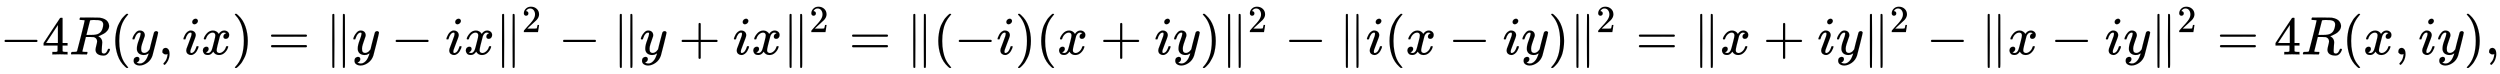
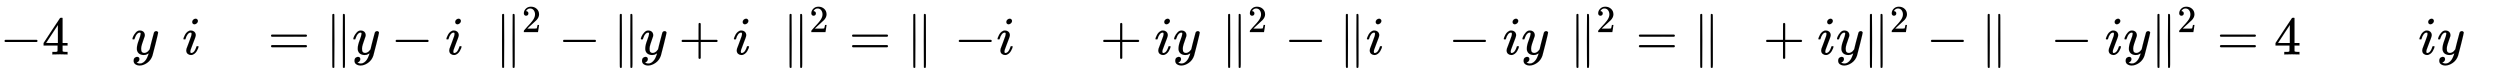
<svg xmlns="http://www.w3.org/2000/svg" xmlns:xlink="http://www.w3.org/1999/xlink" width="107.369ex" height="3.176ex" style="vertical-align: -0.838ex;" viewBox="0 -1006.6 46228 1367.4" role="img" focusable="false" aria-labelledby="MathJax-SVG-1-Title">
  <title id="MathJax-SVG-1-Title">minus 4 upper R left parenthesis y comma i x right parenthesis equals StartMetric y minus i x EndMetric squared minus StartMetric y plus i x EndMetric squared equals StartMetric left parenthesis negative i right parenthesis left parenthesis x plus i y right parenthesis EndMetric squared minus StartMetric i left parenthesis x minus i y right parenthesis EndMetric squared equals StartMetric x plus i y EndMetric squared minus StartMetric x minus i y EndMetric squared equals 4 upper R left parenthesis x comma i y right parenthesis comma</title>
  <defs aria-hidden="true">
    <path stroke-width="1" id="E1-MJMAIN-2212" d="M84 237T84 250T98 270H679Q694 262 694 250T679 230H98Q84 237 84 250Z" />
    <path stroke-width="1" id="E1-MJMAIN-34" d="M462 0Q444 3 333 3Q217 3 199 0H190V46H221Q241 46 248 46T265 48T279 53T286 61Q287 63 287 115V165H28V211L179 442Q332 674 334 675Q336 677 355 677H373L379 671V211H471V165H379V114Q379 73 379 66T385 54Q393 47 442 46H471V0H462ZM293 211V545L74 212L183 211H293Z" />
-     <path stroke-width="1" id="E1-MJMATHI-52" d="M230 637Q203 637 198 638T193 649Q193 676 204 682Q206 683 378 683Q550 682 564 680Q620 672 658 652T712 606T733 563T739 529Q739 484 710 445T643 385T576 351T538 338L545 333Q612 295 612 223Q612 212 607 162T602 80V71Q602 53 603 43T614 25T640 16Q668 16 686 38T712 85Q717 99 720 102T735 105Q755 105 755 93Q755 75 731 36Q693 -21 641 -21H632Q571 -21 531 4T487 82Q487 109 502 166T517 239Q517 290 474 313Q459 320 449 321T378 323H309L277 193Q244 61 244 59Q244 55 245 54T252 50T269 48T302 46H333Q339 38 339 37T336 19Q332 6 326 0H311Q275 2 180 2Q146 2 117 2T71 2T50 1Q33 1 33 10Q33 12 36 24Q41 43 46 45Q50 46 61 46H67Q94 46 127 49Q141 52 146 61Q149 65 218 339T287 628Q287 635 230 637ZM630 554Q630 586 609 608T523 636Q521 636 500 636T462 637H440Q393 637 386 627Q385 624 352 494T319 361Q319 360 388 360Q466 361 492 367Q556 377 592 426Q608 449 619 486T630 554Z" />
-     <path stroke-width="1" id="E1-MJMAIN-28" d="M94 250Q94 319 104 381T127 488T164 576T202 643T244 695T277 729T302 750H315H319Q333 750 333 741Q333 738 316 720T275 667T226 581T184 443T167 250T184 58T225 -81T274 -167T316 -220T333 -241Q333 -250 318 -250H315H302L274 -226Q180 -141 137 -14T94 250Z" />
    <path stroke-width="1" id="E1-MJMATHI-79" d="M21 287Q21 301 36 335T84 406T158 442Q199 442 224 419T250 355Q248 336 247 334Q247 331 231 288T198 191T182 105Q182 62 196 45T238 27Q261 27 281 38T312 61T339 94Q339 95 344 114T358 173T377 247Q415 397 419 404Q432 431 462 431Q475 431 483 424T494 412T496 403Q496 390 447 193T391 -23Q363 -106 294 -155T156 -205Q111 -205 77 -183T43 -117Q43 -95 50 -80T69 -58T89 -48T106 -45Q150 -45 150 -87Q150 -107 138 -122T115 -142T102 -147L99 -148Q101 -153 118 -160T152 -167H160Q177 -167 186 -165Q219 -156 247 -127T290 -65T313 -9T321 21L315 17Q309 13 296 6T270 -6Q250 -11 231 -11Q185 -11 150 11T104 82Q103 89 103 113Q103 170 138 262T173 379Q173 380 173 381Q173 390 173 393T169 400T158 404H154Q131 404 112 385T82 344T65 302T57 280Q55 278 41 278H27Q21 284 21 287Z" />
-     <path stroke-width="1" id="E1-MJMAIN-2C" d="M78 35T78 60T94 103T137 121Q165 121 187 96T210 8Q210 -27 201 -60T180 -117T154 -158T130 -185T117 -194Q113 -194 104 -185T95 -172Q95 -168 106 -156T131 -126T157 -76T173 -3V9L172 8Q170 7 167 6T161 3T152 1T140 0Q113 0 96 17Z" />
    <path stroke-width="1" id="E1-MJMATHI-69" d="M184 600Q184 624 203 642T247 661Q265 661 277 649T290 619Q290 596 270 577T226 557Q211 557 198 567T184 600ZM21 287Q21 295 30 318T54 369T98 420T158 442Q197 442 223 419T250 357Q250 340 236 301T196 196T154 83Q149 61 149 51Q149 26 166 26Q175 26 185 29T208 43T235 78T260 137Q263 149 265 151T282 153Q302 153 302 143Q302 135 293 112T268 61T223 11T161 -11Q129 -11 102 10T74 74Q74 91 79 106T122 220Q160 321 166 341T173 380Q173 404 156 404H154Q124 404 99 371T61 287Q60 286 59 284T58 281T56 279T53 278T49 278T41 278H27Q21 284 21 287Z" />
-     <path stroke-width="1" id="E1-MJMATHI-78" d="M52 289Q59 331 106 386T222 442Q257 442 286 424T329 379Q371 442 430 442Q467 442 494 420T522 361Q522 332 508 314T481 292T458 288Q439 288 427 299T415 328Q415 374 465 391Q454 404 425 404Q412 404 406 402Q368 386 350 336Q290 115 290 78Q290 50 306 38T341 26Q378 26 414 59T463 140Q466 150 469 151T485 153H489Q504 153 504 145Q504 144 502 134Q486 77 440 33T333 -11Q263 -11 227 52Q186 -10 133 -10H127Q78 -10 57 16T35 71Q35 103 54 123T99 143Q142 143 142 101Q142 81 130 66T107 46T94 41L91 40Q91 39 97 36T113 29T132 26Q168 26 194 71Q203 87 217 139T245 247T261 313Q266 340 266 352Q266 380 251 392T217 404Q177 404 142 372T93 290Q91 281 88 280T72 278H58Q52 284 52 289Z" />
-     <path stroke-width="1" id="E1-MJMAIN-29" d="M60 749L64 750Q69 750 74 750H86L114 726Q208 641 251 514T294 250Q294 182 284 119T261 12T224 -76T186 -143T145 -194T113 -227T90 -246Q87 -249 86 -250H74Q66 -250 63 -250T58 -247T55 -238Q56 -237 66 -225Q221 -64 221 250T66 725Q56 737 55 738Q55 746 60 749Z" />
    <path stroke-width="1" id="E1-MJMAIN-3D" d="M56 347Q56 360 70 367H707Q722 359 722 347Q722 336 708 328L390 327H72Q56 332 56 347ZM56 153Q56 168 72 173H708Q722 163 722 153Q722 140 707 133H70Q56 140 56 153Z" />
    <path stroke-width="1" id="E1-MJMAIN-2225" d="M133 736Q138 750 153 750Q164 750 170 739Q172 735 172 250T170 -239Q164 -250 152 -250Q144 -250 138 -244L137 -243Q133 -241 133 -179T132 250Q132 731 133 736ZM329 739Q334 750 346 750Q353 750 361 744L362 743Q366 741 366 679T367 250T367 -178T362 -243L361 -244Q355 -250 347 -250Q335 -250 329 -239Q327 -235 327 250T329 739Z" />
    <path stroke-width="1" id="E1-MJMAIN-32" d="M109 429Q82 429 66 447T50 491Q50 562 103 614T235 666Q326 666 387 610T449 465Q449 422 429 383T381 315T301 241Q265 210 201 149L142 93L218 92Q375 92 385 97Q392 99 409 186V189H449V186Q448 183 436 95T421 3V0H50V19V31Q50 38 56 46T86 81Q115 113 136 137Q145 147 170 174T204 211T233 244T261 278T284 308T305 340T320 369T333 401T340 431T343 464Q343 527 309 573T212 619Q179 619 154 602T119 569T109 550Q109 549 114 549Q132 549 151 535T170 489Q170 464 154 447T109 429Z" />
    <path stroke-width="1" id="E1-MJMAIN-2B" d="M56 237T56 250T70 270H369V420L370 570Q380 583 389 583Q402 583 409 568V270H707Q722 262 722 250T707 230H409V-68Q401 -82 391 -82H389H387Q375 -82 369 -68V230H70Q56 237 56 250Z" />
  </defs>
  <g stroke="currentColor" fill="currentColor" stroke-width="0" transform="matrix(1 0 0 -1 0 0)" aria-hidden="true">
    <use xlink:href="#E1-MJMAIN-2212" x="0" y="0" />
    <use xlink:href="#E1-MJMAIN-34" x="778" y="0" />
    <use xlink:href="#E1-MJMATHI-52" x="1279" y="0" />
    <use xlink:href="#E1-MJMAIN-28" x="2038" y="0" />
    <use xlink:href="#E1-MJMATHI-79" x="2428" y="0" />
    <use xlink:href="#E1-MJMAIN-2C" x="2925" y="0" />
    <use xlink:href="#E1-MJMATHI-69" x="3370" y="0" />
    <use xlink:href="#E1-MJMATHI-78" x="3716" y="0" />
    <use xlink:href="#E1-MJMAIN-29" x="4288" y="0" />
    <use xlink:href="#E1-MJMAIN-3D" x="4955" y="0" />
    <use xlink:href="#E1-MJMAIN-2225" x="6012" y="0" />
    <use xlink:href="#E1-MJMATHI-79" x="6512" y="0" />
    <use xlink:href="#E1-MJMAIN-2212" x="7232" y="0" />
    <use xlink:href="#E1-MJMATHI-69" x="8233" y="0" />
    <use xlink:href="#E1-MJMATHI-78" x="8578" y="0" />
    <g transform="translate(9151,0)">
      <use xlink:href="#E1-MJMAIN-2225" x="0" y="0" />
      <use transform="scale(0.707)" xlink:href="#E1-MJMAIN-32" x="707" y="583" />
    </g>
    <use xlink:href="#E1-MJMAIN-2212" x="10327" y="0" />
    <use xlink:href="#E1-MJMAIN-2225" x="11328" y="0" />
    <use xlink:href="#E1-MJMATHI-79" x="11829" y="0" />
    <use xlink:href="#E1-MJMAIN-2B" x="12548" y="0" />
    <use xlink:href="#E1-MJMATHI-69" x="13549" y="0" />
    <use xlink:href="#E1-MJMATHI-78" x="13894" y="0" />
    <g transform="translate(14467,0)">
      <use xlink:href="#E1-MJMAIN-2225" x="0" y="0" />
      <use transform="scale(0.707)" xlink:href="#E1-MJMAIN-32" x="707" y="583" />
    </g>
    <use xlink:href="#E1-MJMAIN-3D" x="15699" y="0" />
    <use xlink:href="#E1-MJMAIN-2225" x="16755" y="0" />
    <use xlink:href="#E1-MJMAIN-28" x="17256" y="0" />
    <use xlink:href="#E1-MJMAIN-2212" x="17645" y="0" />
    <use xlink:href="#E1-MJMATHI-69" x="18424" y="0" />
    <use xlink:href="#E1-MJMAIN-29" x="18769" y="0" />
    <use xlink:href="#E1-MJMAIN-28" x="19159" y="0" />
    <use xlink:href="#E1-MJMATHI-78" x="19548" y="0" />
    <use xlink:href="#E1-MJMAIN-2B" x="20343" y="0" />
    <use xlink:href="#E1-MJMATHI-69" x="21344" y="0" />
    <use xlink:href="#E1-MJMATHI-79" x="21689" y="0" />
    <use xlink:href="#E1-MJMAIN-29" x="22187" y="0" />
    <g transform="translate(22576,0)">
      <use xlink:href="#E1-MJMAIN-2225" x="0" y="0" />
      <use transform="scale(0.707)" xlink:href="#E1-MJMAIN-32" x="707" y="583" />
    </g>
    <use xlink:href="#E1-MJMAIN-2212" x="23753" y="0" />
    <use xlink:href="#E1-MJMAIN-2225" x="24754" y="0" />
    <use xlink:href="#E1-MJMATHI-69" x="25254" y="0" />
    <use xlink:href="#E1-MJMAIN-28" x="25600" y="0" />
    <use xlink:href="#E1-MJMATHI-78" x="25989" y="0" />
    <use xlink:href="#E1-MJMAIN-2212" x="26784" y="0" />
    <use xlink:href="#E1-MJMATHI-69" x="27785" y="0" />
    <use xlink:href="#E1-MJMATHI-79" x="28130" y="0" />
    <use xlink:href="#E1-MJMAIN-29" x="28628" y="0" />
    <g transform="translate(29017,0)">
      <use xlink:href="#E1-MJMAIN-2225" x="0" y="0" />
      <use transform="scale(0.707)" xlink:href="#E1-MJMAIN-32" x="707" y="583" />
    </g>
    <use xlink:href="#E1-MJMAIN-3D" x="30249" y="0" />
    <use xlink:href="#E1-MJMAIN-2225" x="31306" y="0" />
    <use xlink:href="#E1-MJMATHI-78" x="31806" y="0" />
    <use xlink:href="#E1-MJMAIN-2B" x="32601" y="0" />
    <use xlink:href="#E1-MJMATHI-69" x="33602" y="0" />
    <use xlink:href="#E1-MJMATHI-79" x="33947" y="0" />
    <g transform="translate(34445,0)">
      <use xlink:href="#E1-MJMAIN-2225" x="0" y="0" />
      <use transform="scale(0.707)" xlink:href="#E1-MJMAIN-32" x="707" y="583" />
    </g>
    <use xlink:href="#E1-MJMAIN-2212" x="35621" y="0" />
    <use xlink:href="#E1-MJMAIN-2225" x="36622" y="0" />
    <use xlink:href="#E1-MJMATHI-78" x="37122" y="0" />
    <use xlink:href="#E1-MJMAIN-2212" x="37917" y="0" />
    <use xlink:href="#E1-MJMATHI-69" x="38918" y="0" />
    <use xlink:href="#E1-MJMATHI-79" x="39263" y="0" />
    <g transform="translate(39761,0)">
      <use xlink:href="#E1-MJMAIN-2225" x="0" y="0" />
      <use transform="scale(0.707)" xlink:href="#E1-MJMAIN-32" x="707" y="583" />
    </g>
    <use xlink:href="#E1-MJMAIN-3D" x="40993" y="0" />
    <use xlink:href="#E1-MJMAIN-34" x="42049" y="0" />
    <use xlink:href="#E1-MJMATHI-52" x="42550" y="0" />
    <use xlink:href="#E1-MJMAIN-28" x="43309" y="0" />
    <use xlink:href="#E1-MJMATHI-78" x="43699" y="0" />
    <use xlink:href="#E1-MJMAIN-2C" x="44271" y="0" />
    <use xlink:href="#E1-MJMATHI-69" x="44716" y="0" />
    <use xlink:href="#E1-MJMATHI-79" x="45062" y="0" />
    <use xlink:href="#E1-MJMAIN-29" x="45559" y="0" />
    <use xlink:href="#E1-MJMAIN-2C" x="45949" y="0" />
  </g>
</svg>